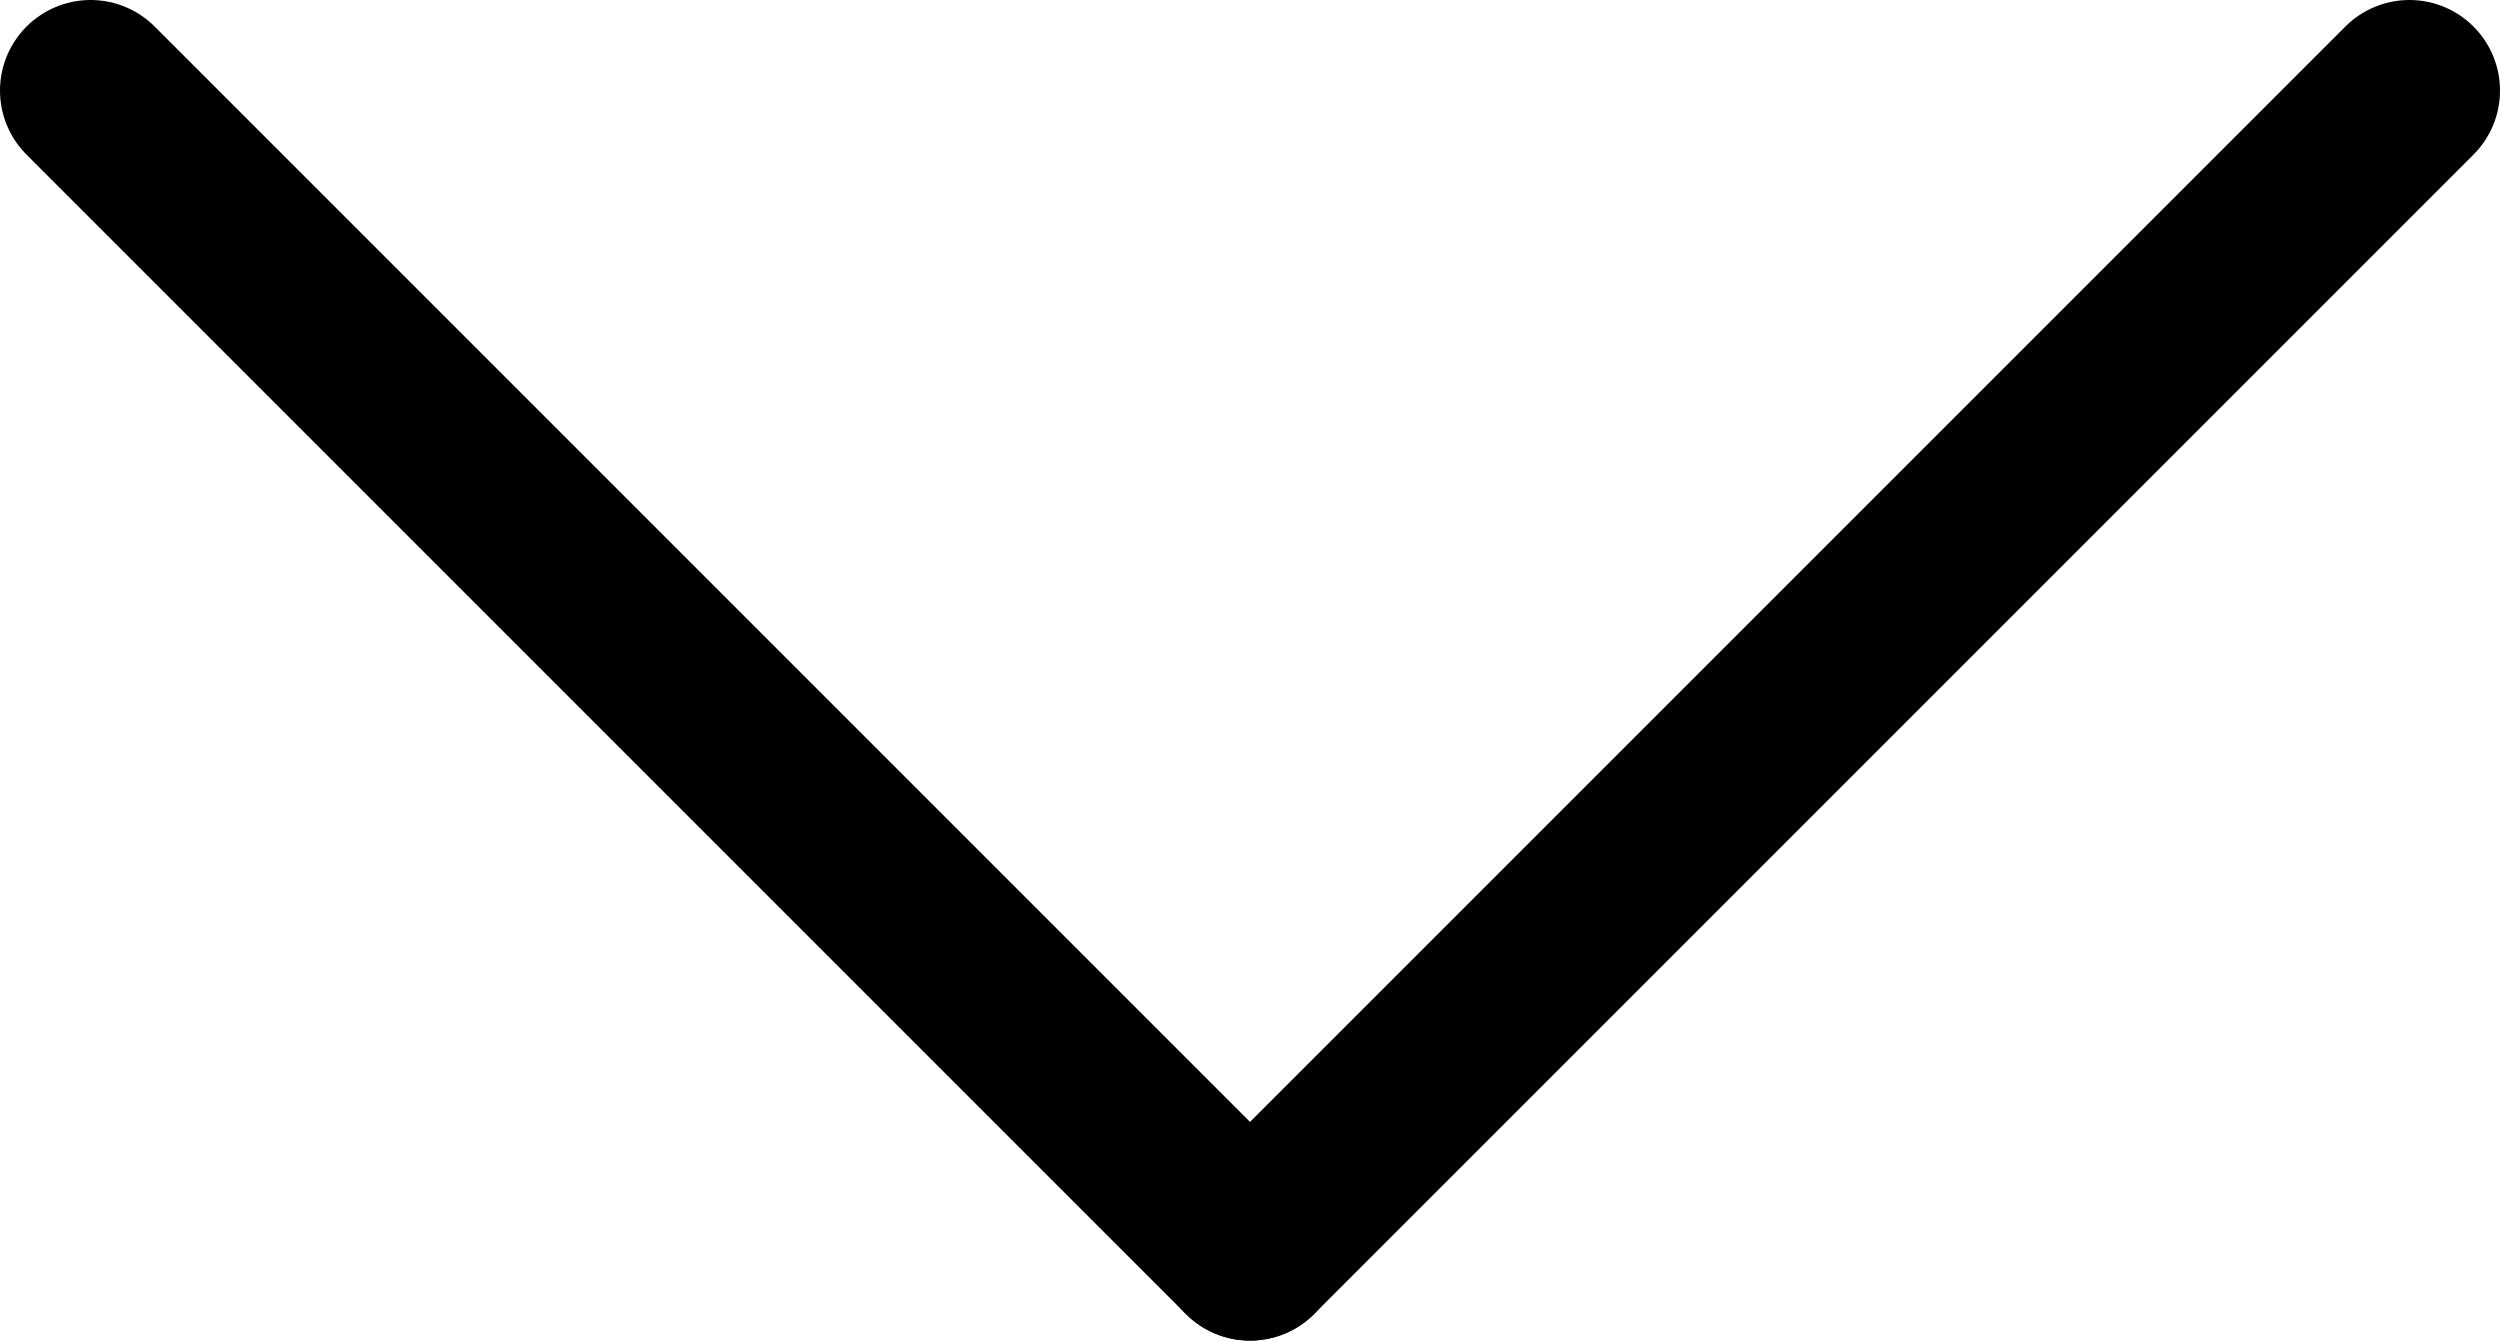
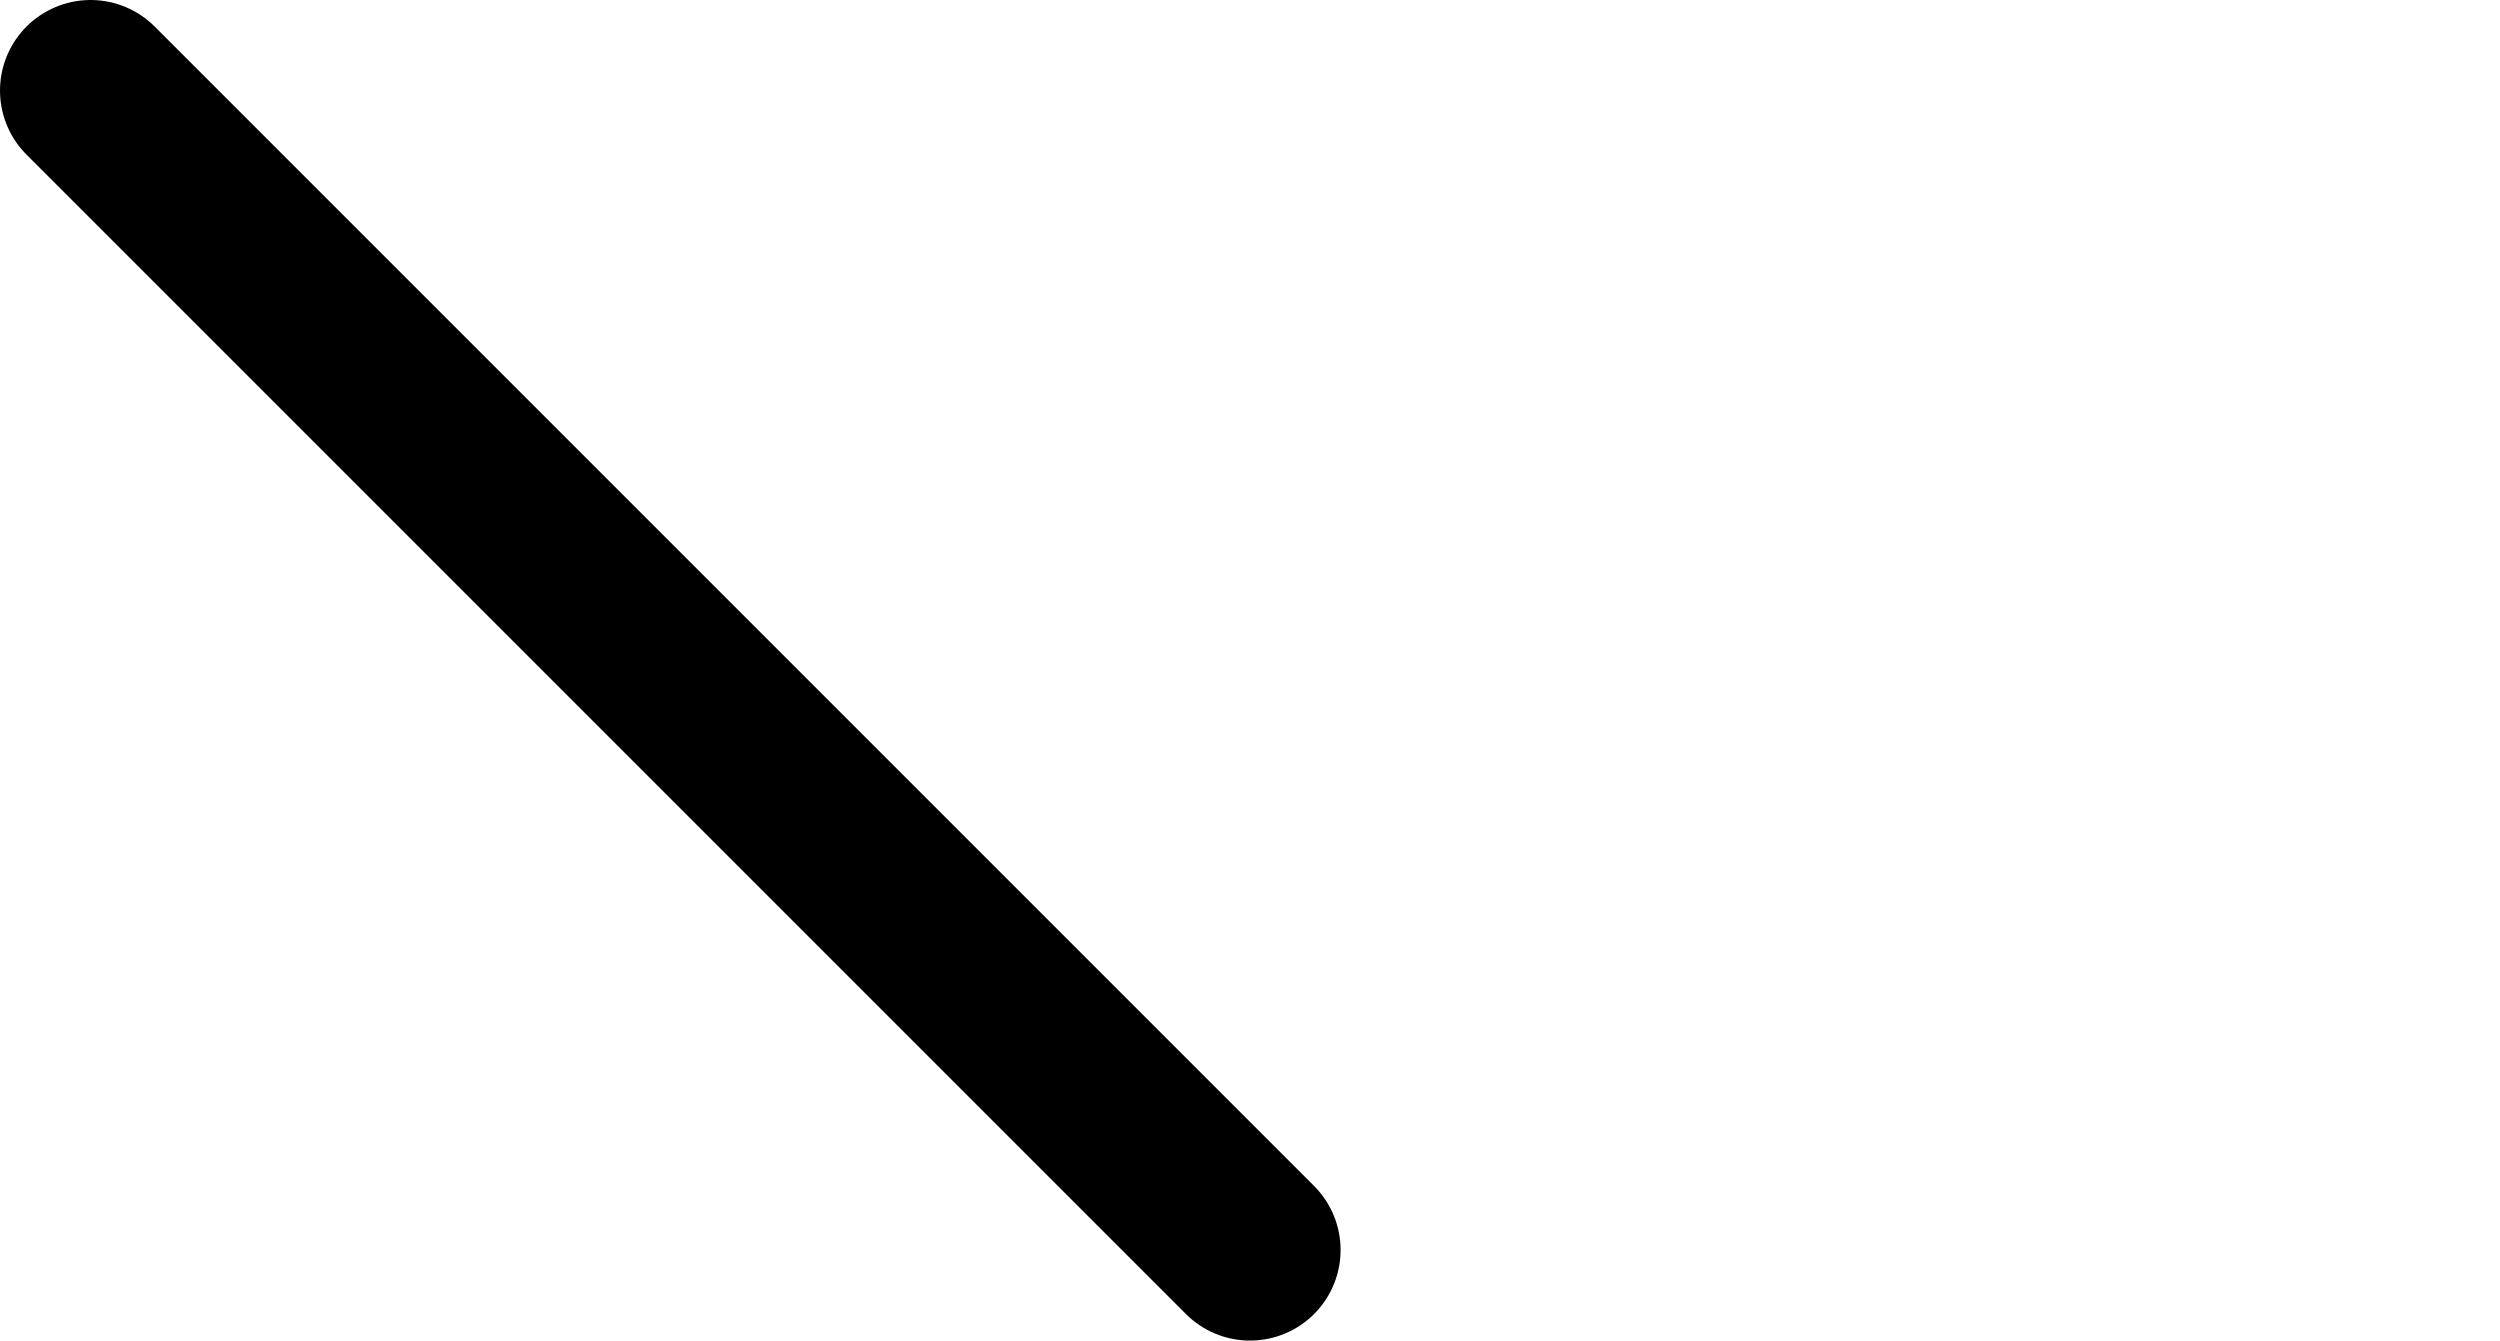
<svg xmlns="http://www.w3.org/2000/svg" version="1.1" id="Livello_1" x="0px" y="0px" viewBox="0 0 138 74" style="enable-background:new 0 0 138 74;" xml:space="preserve">
  <style type="text/css">
	.st0{fill:none;stroke:#000000;stroke-width:10;stroke-linecap:round;stroke-miterlimit:10;}
</style>
-   <line class="st0" x1="133" y1="5" x2="69" y2="69" />
  <line class="st0" x1="5" y1="5" x2="69" y2="69" />
</svg>